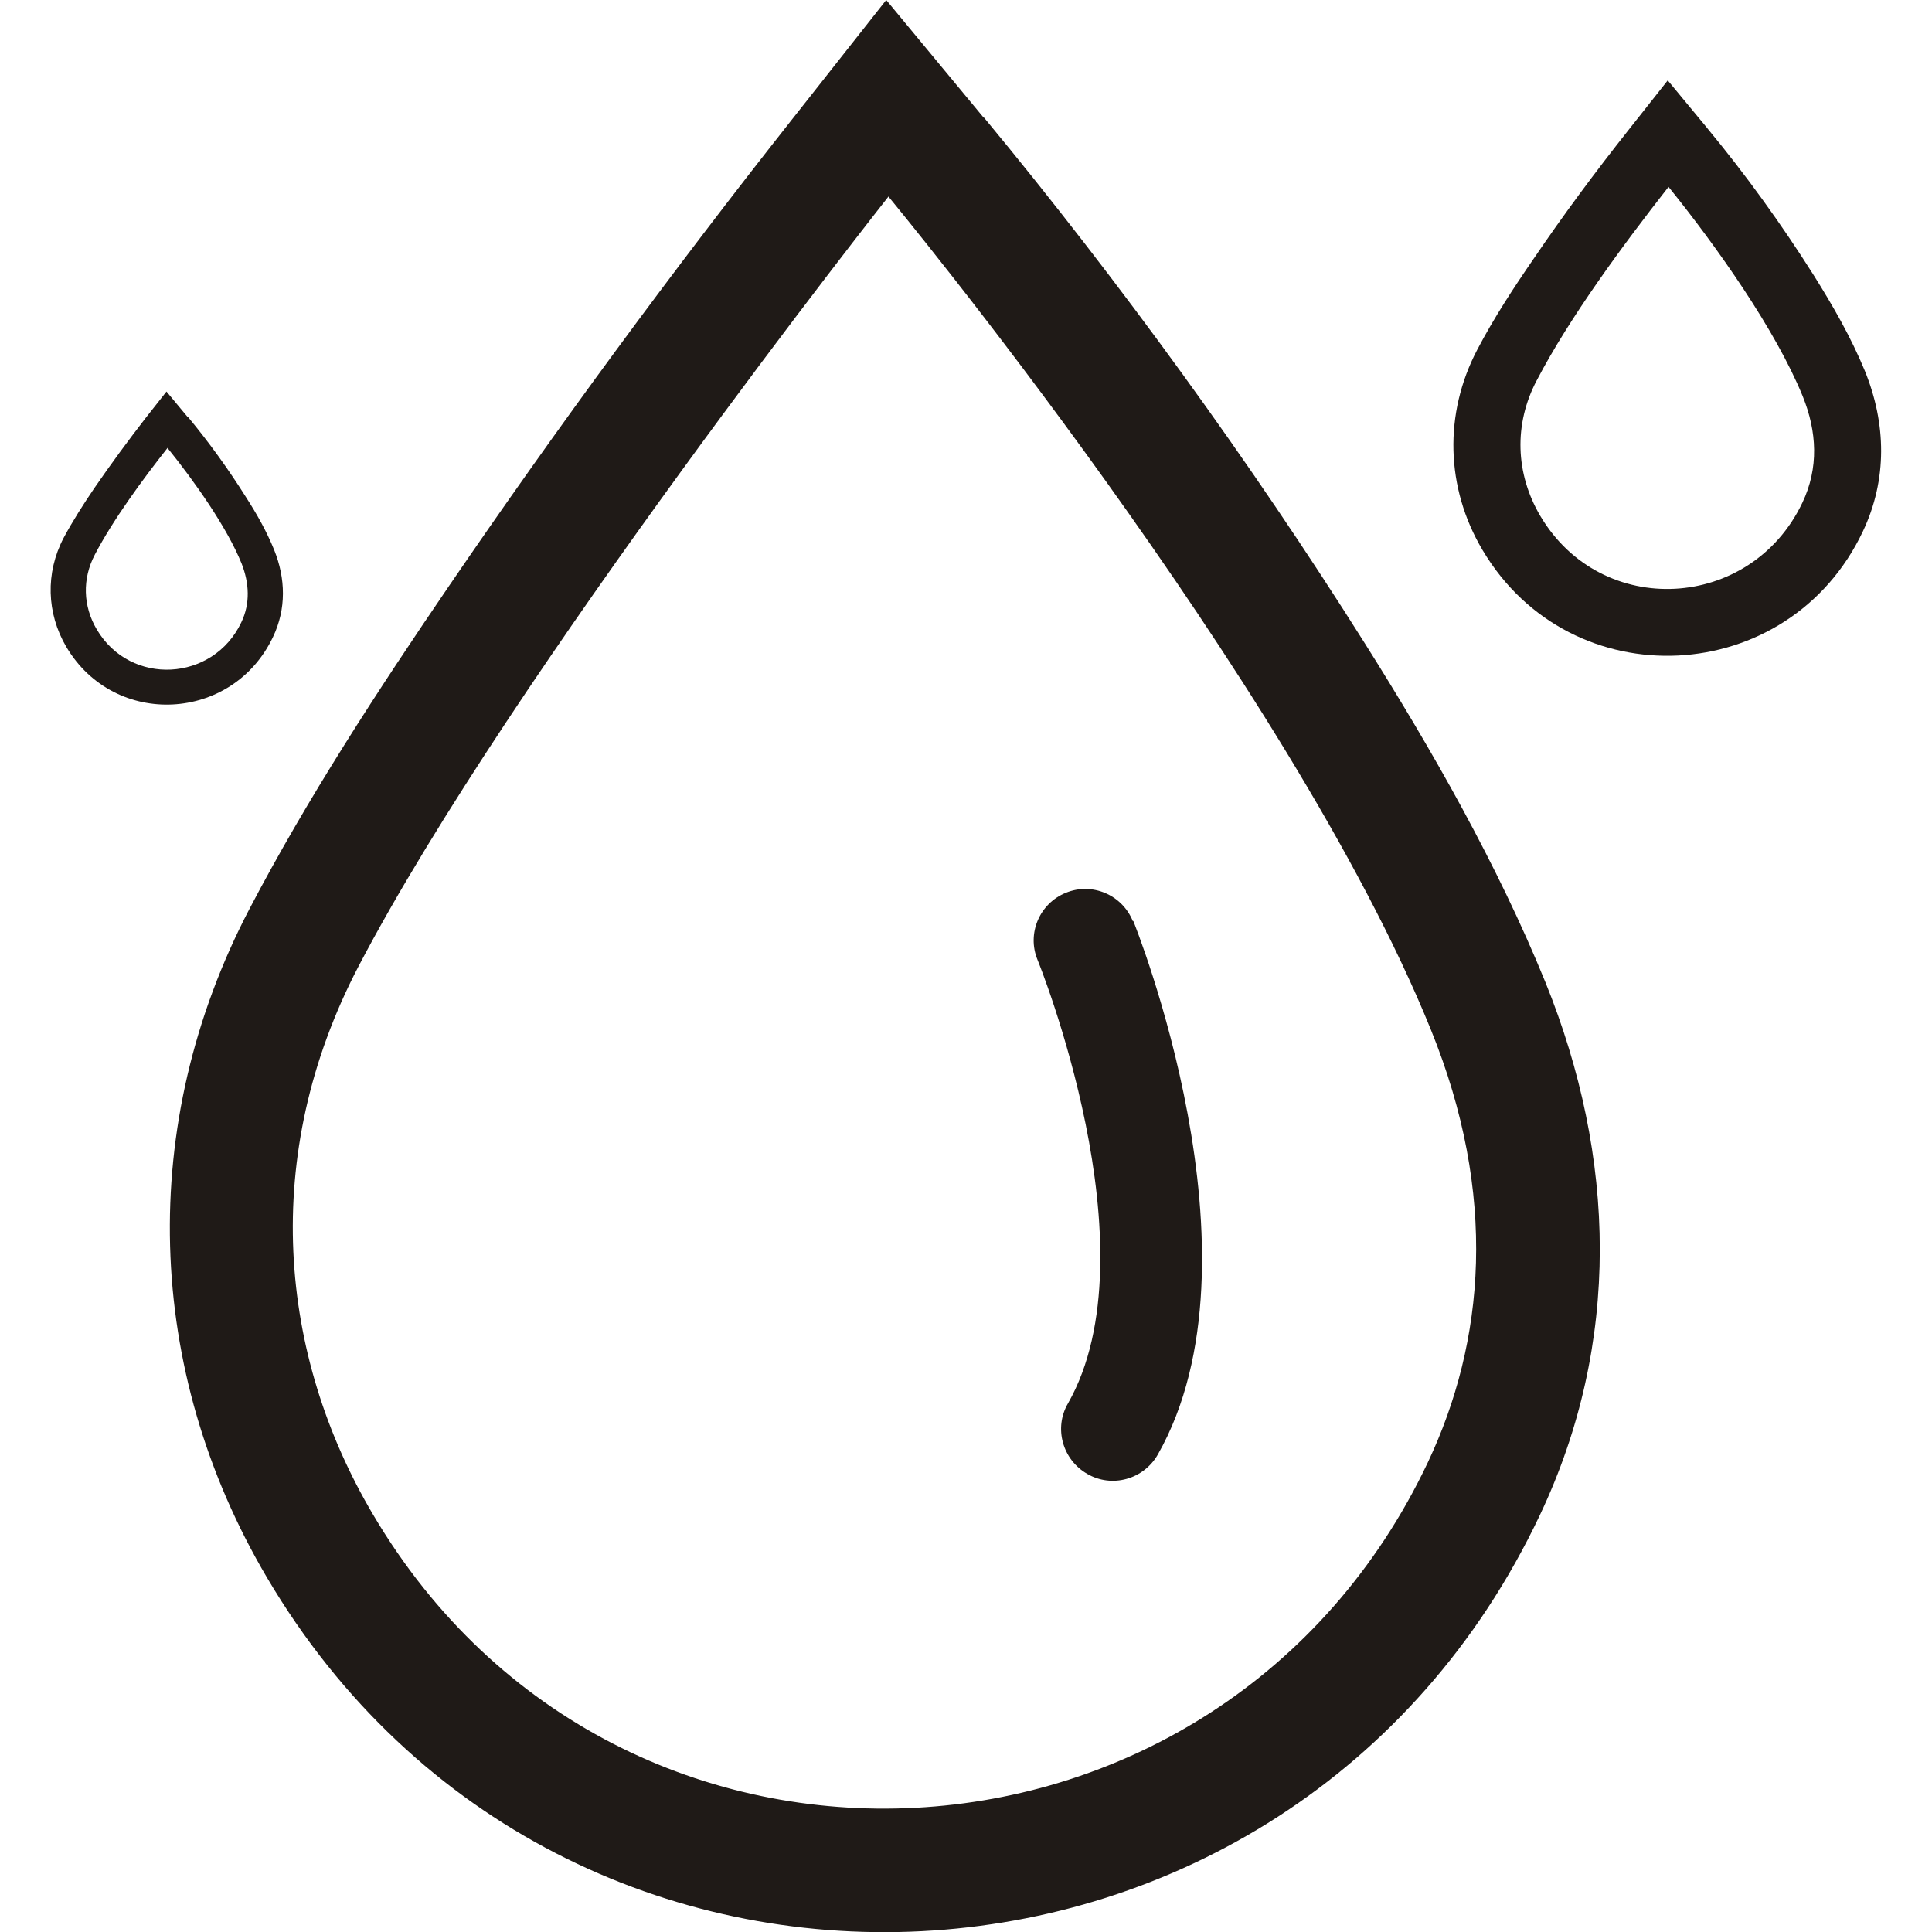
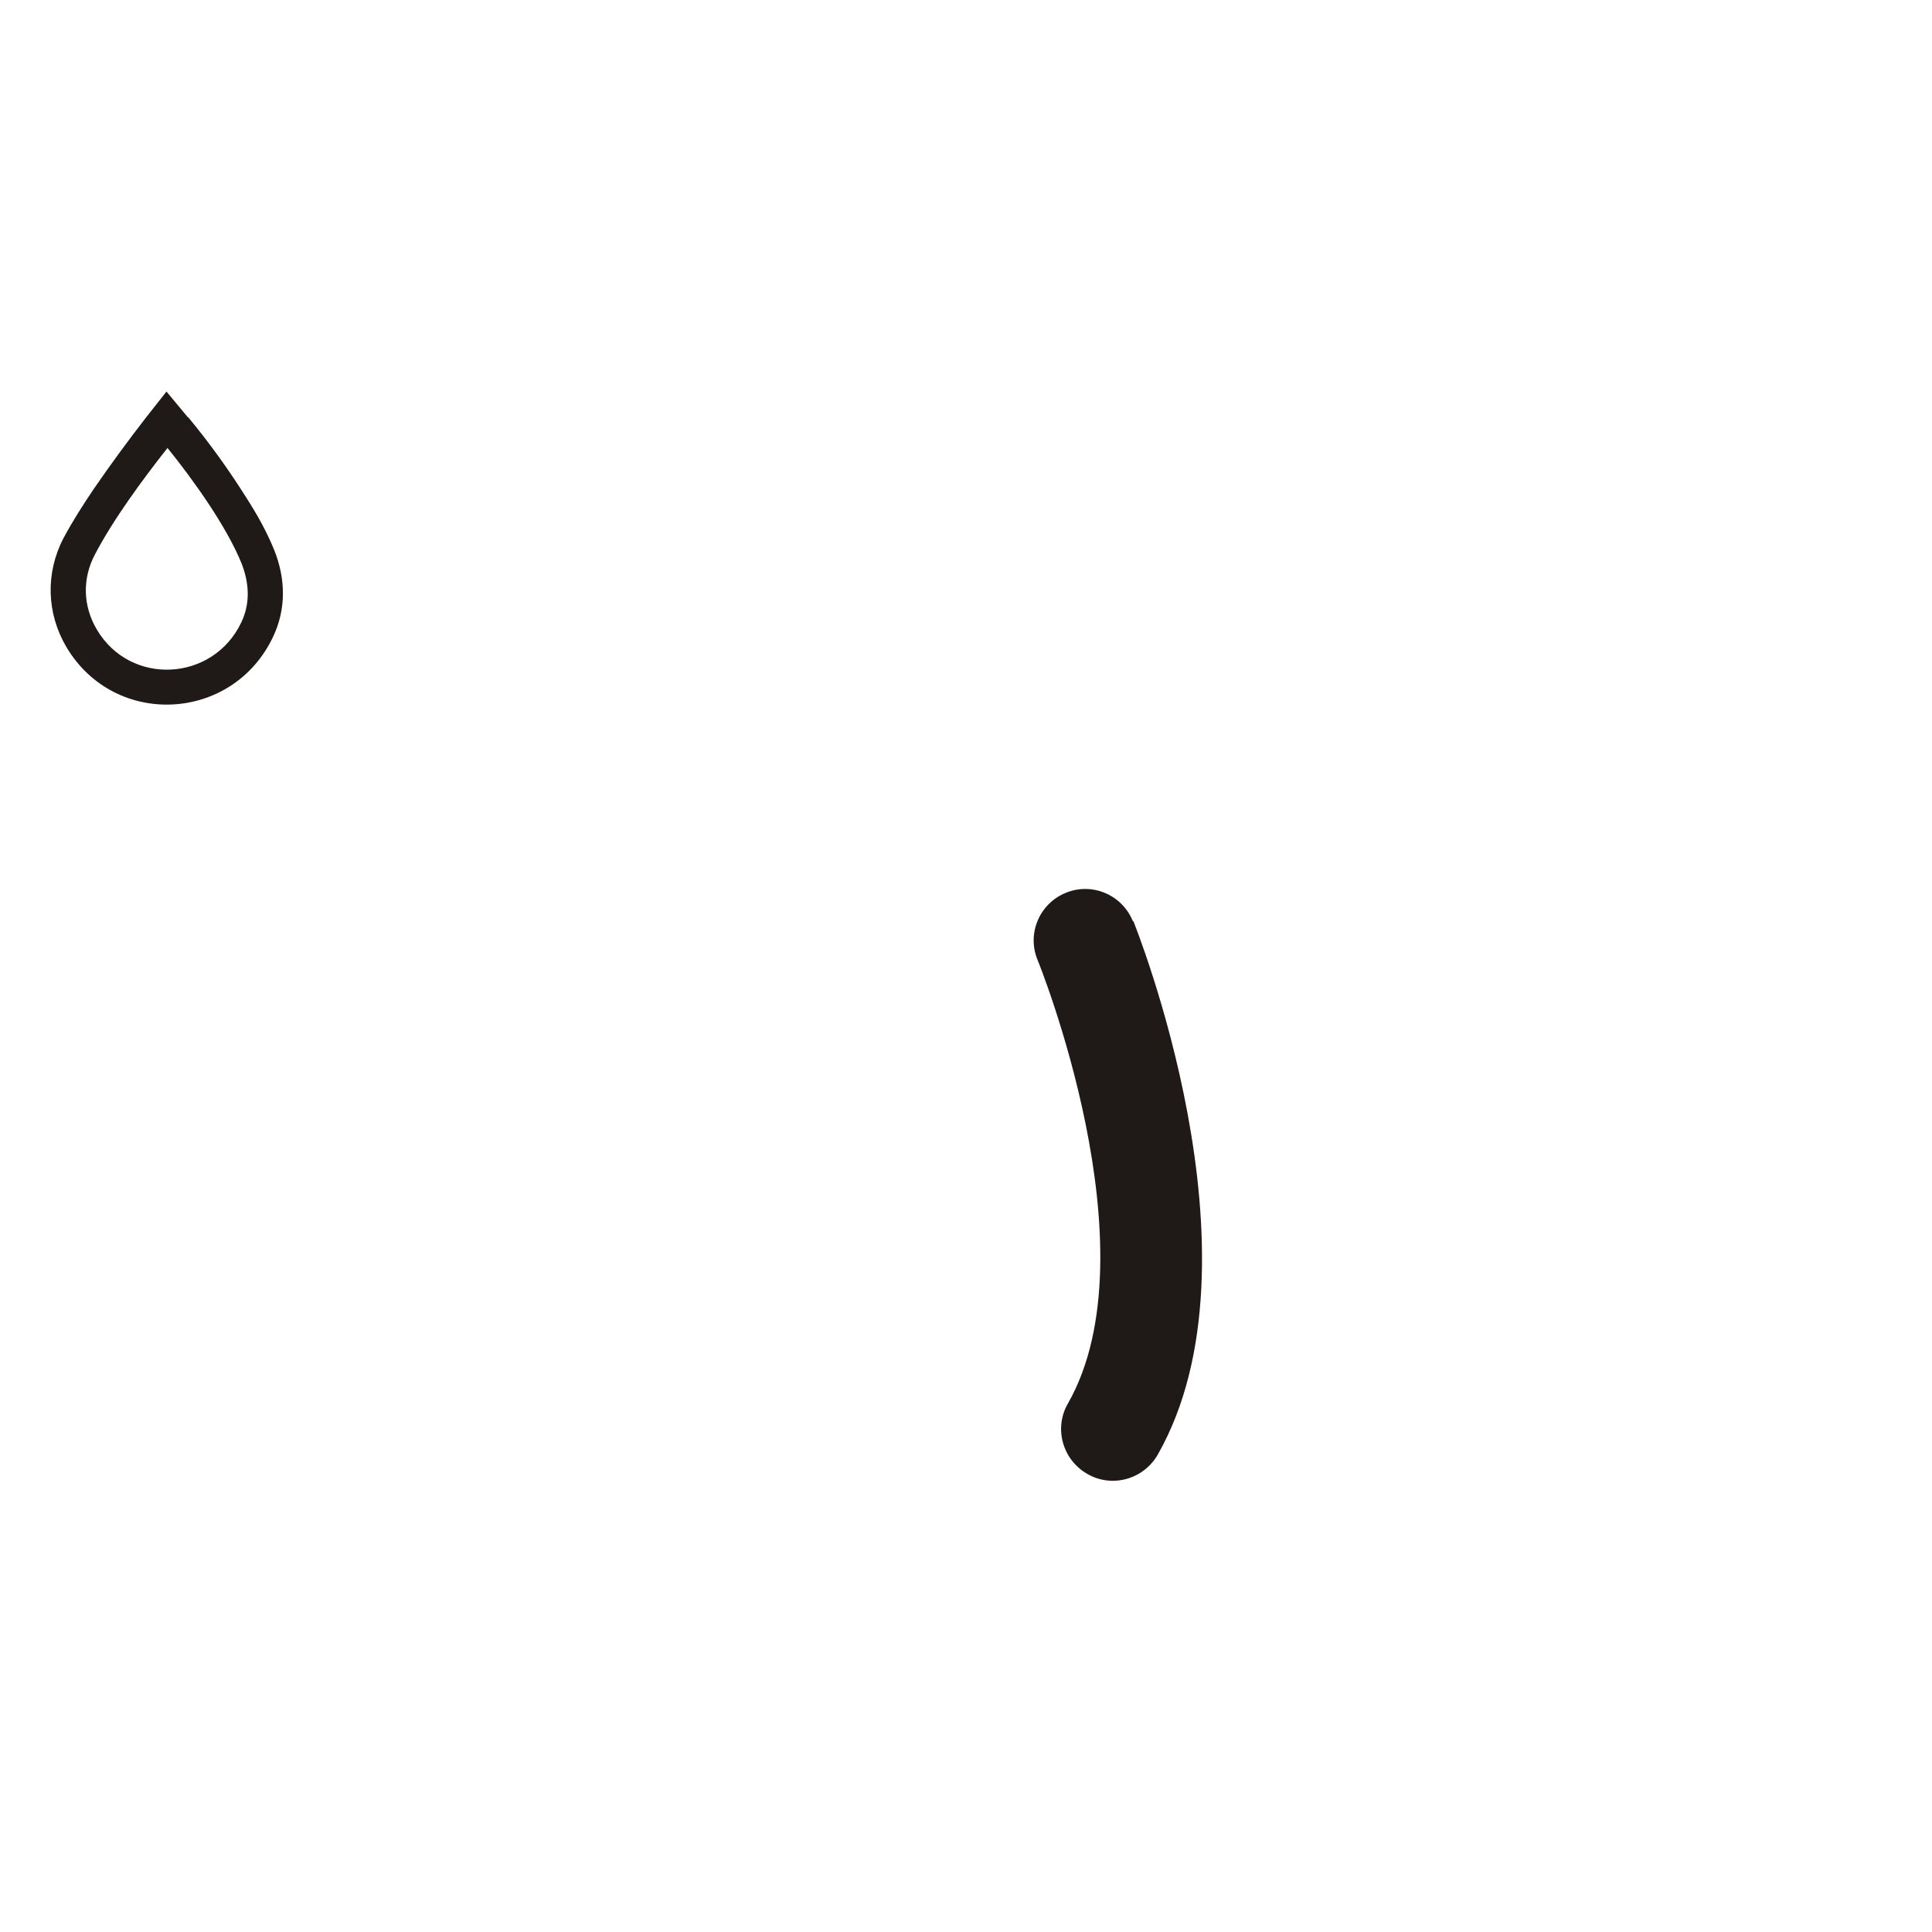
<svg xmlns="http://www.w3.org/2000/svg" xml:space="preserve" width="40px" height="40px" style="shape-rendering:geometricPrecision; text-rendering:geometricPrecision; image-rendering:optimizeQuality; fill-rule:evenodd; clip-rule:evenodd" viewBox="0 0 4.623 4.88">
  <defs>
    <style type="text/css">
   
    .fil0 {fill:#1F1A17}
    .fil1 {fill:#1F1A17;fill-rule:nonzero}
   
  </style>
  </defs>
  <g id="图层_x0020_1">
-     <path class="fil0" d="M2.357 0.297c0.341,0.412 0.676,0.874 0.96,1.325 0.171,0.271 0.337,0.562 0.458,0.859 0.179,0.442 0.192,0.911 -0.014,1.346 -0.627,1.325 -2.467,1.425 -3.215,0.158 -0.31,-0.525 -0.328,-1.146 -0.045,-1.688 0.147,-0.281 0.326,-0.555 0.504,-0.816 0.273,-0.4 0.566,-0.798 0.866,-1.178l0.239 -0.303 0.246 0.297zm-0.241 0.199c0,0 -0.952,1.205 -1.339,1.945 -0.25,0.479 -0.201,0.983 0.037,1.385 0.622,1.054 2.145,0.964 2.664,-0.132 0.144,-0.305 0.178,-0.675 0.007,-1.095 -0.357,-0.88 -1.369,-2.102 -1.369,-2.102z" />
    <path class="fil0" d="M0.347 1.054c0.053,0.064 0.102,0.132 0.146,0.202 0.027,0.042 0.052,0.086 0.071,0.133 0.029,0.072 0.031,0.149 -0.003,0.22 -0.102,0.215 -0.4,0.231 -0.522,0.025 -0.05,-0.085 -0.053,-0.187 -0.007,-0.275 0.023,-0.043 0.05,-0.085 0.077,-0.125 0.042,-0.061 0.086,-0.121 0.131,-0.179l0.052 -0.066 0.054 0.065zm-0.052 0.077c-0.064,0.081 -0.138,0.182 -0.184,0.27 -0.032,0.061 -0.03,0.13 0.005,0.189 0.085,0.144 0.294,0.132 0.365,-0.018 0.023,-0.048 0.02,-0.099 0.001,-0.148 -0.037,-0.092 -0.12,-0.209 -0.187,-0.292z" />
-     <path class="fil0" d="M4.184 0.324c0.097,0.117 0.187,0.242 0.268,0.37 0.049,0.078 0.095,0.158 0.13,0.243 0.054,0.133 0.057,0.274 -0.005,0.405 -0.187,0.396 -0.737,0.425 -0.961,0.047 -0.093,-0.157 -0.098,-0.344 -0.013,-0.506 0.042,-0.08 0.091,-0.155 0.142,-0.229 0.076,-0.112 0.157,-0.221 0.241,-0.327l0.098 -0.124 0.101 0.122zm-0.098 0.148c-0.116,0.148 -0.25,0.33 -0.333,0.489 -0.058,0.11 -0.054,0.235 0.009,0.342 0.155,0.262 0.532,0.24 0.662,-0.033 0.042,-0.088 0.037,-0.18 0.001,-0.269 -0.068,-0.167 -0.217,-0.378 -0.339,-0.529z" />
    <path class="fil1" d="M2.733 2.327c-0.027,-0.067 -0.103,-0.099 -0.169,-0.072 -0.067,0.027 -0.099,0.103 -0.072,0.169 0.001,0.002 0.298,0.733 0.077,1.121 -0.036,0.062 -0.014,0.142 0.049,0.178 0.062,0.036 0.142,0.014 0.178,-0.049 0.283,-0.498 -0.061,-1.345 -0.062,-1.348z" />
  </g>
</svg>